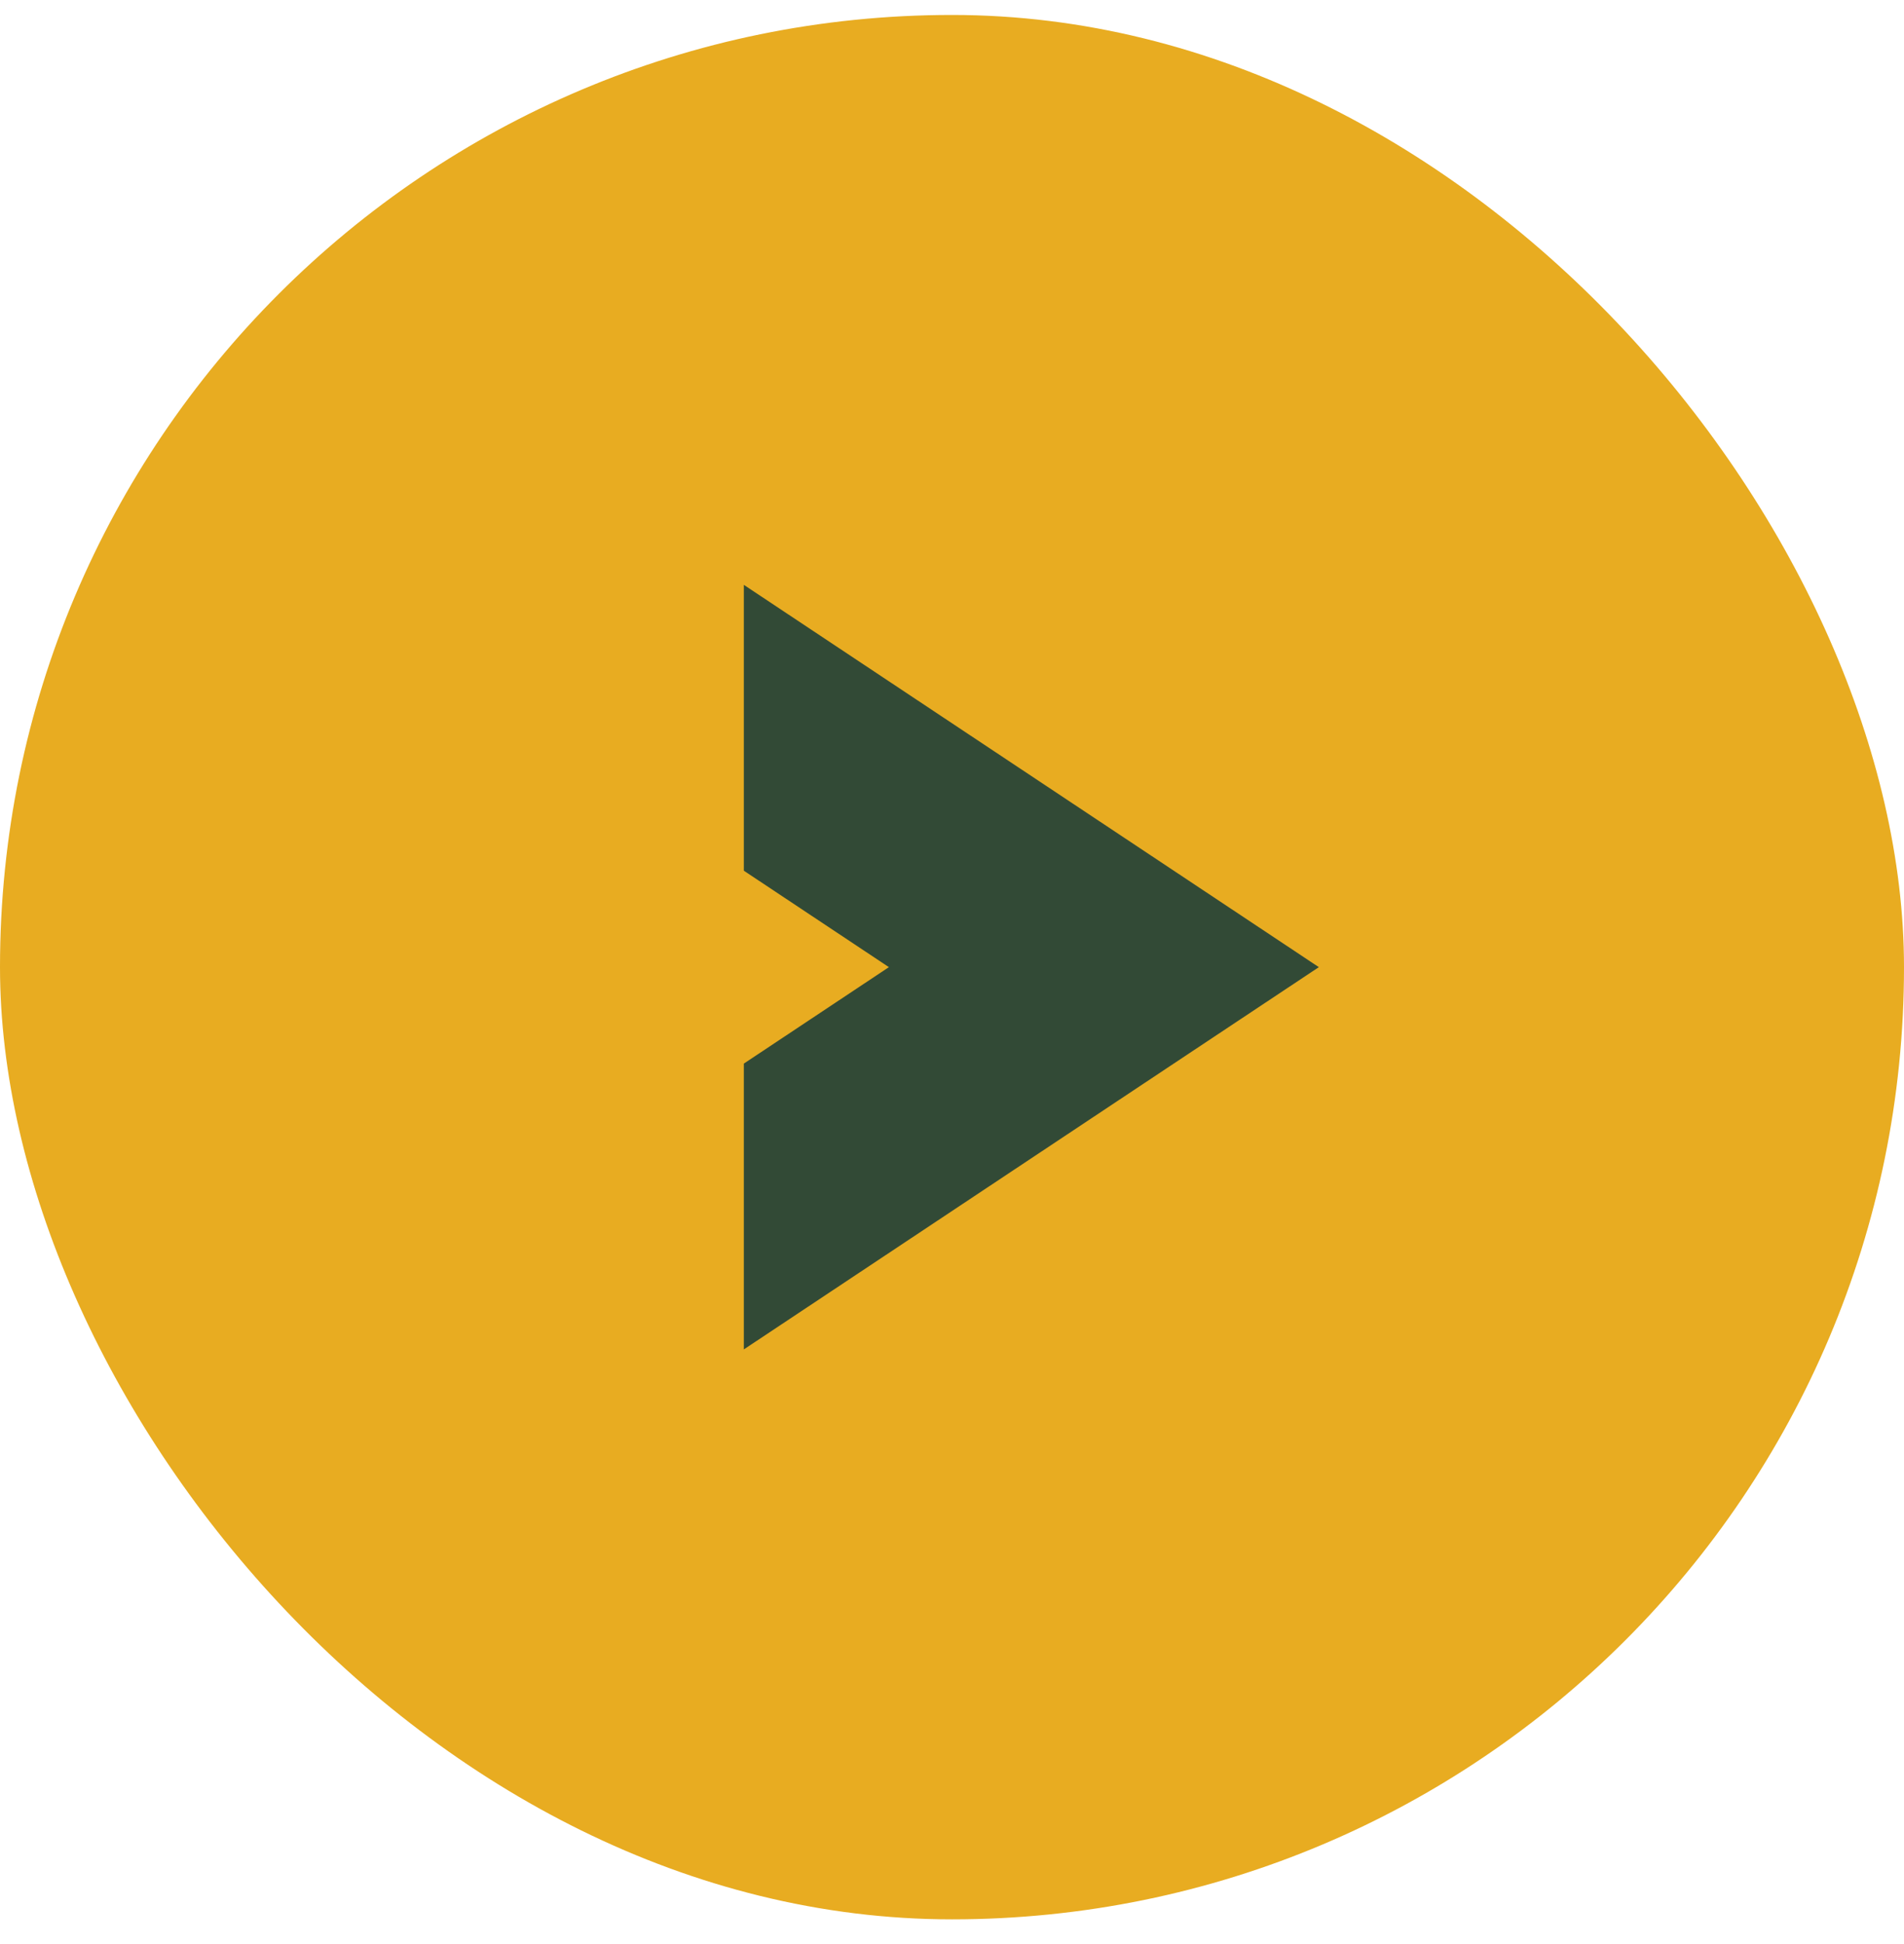
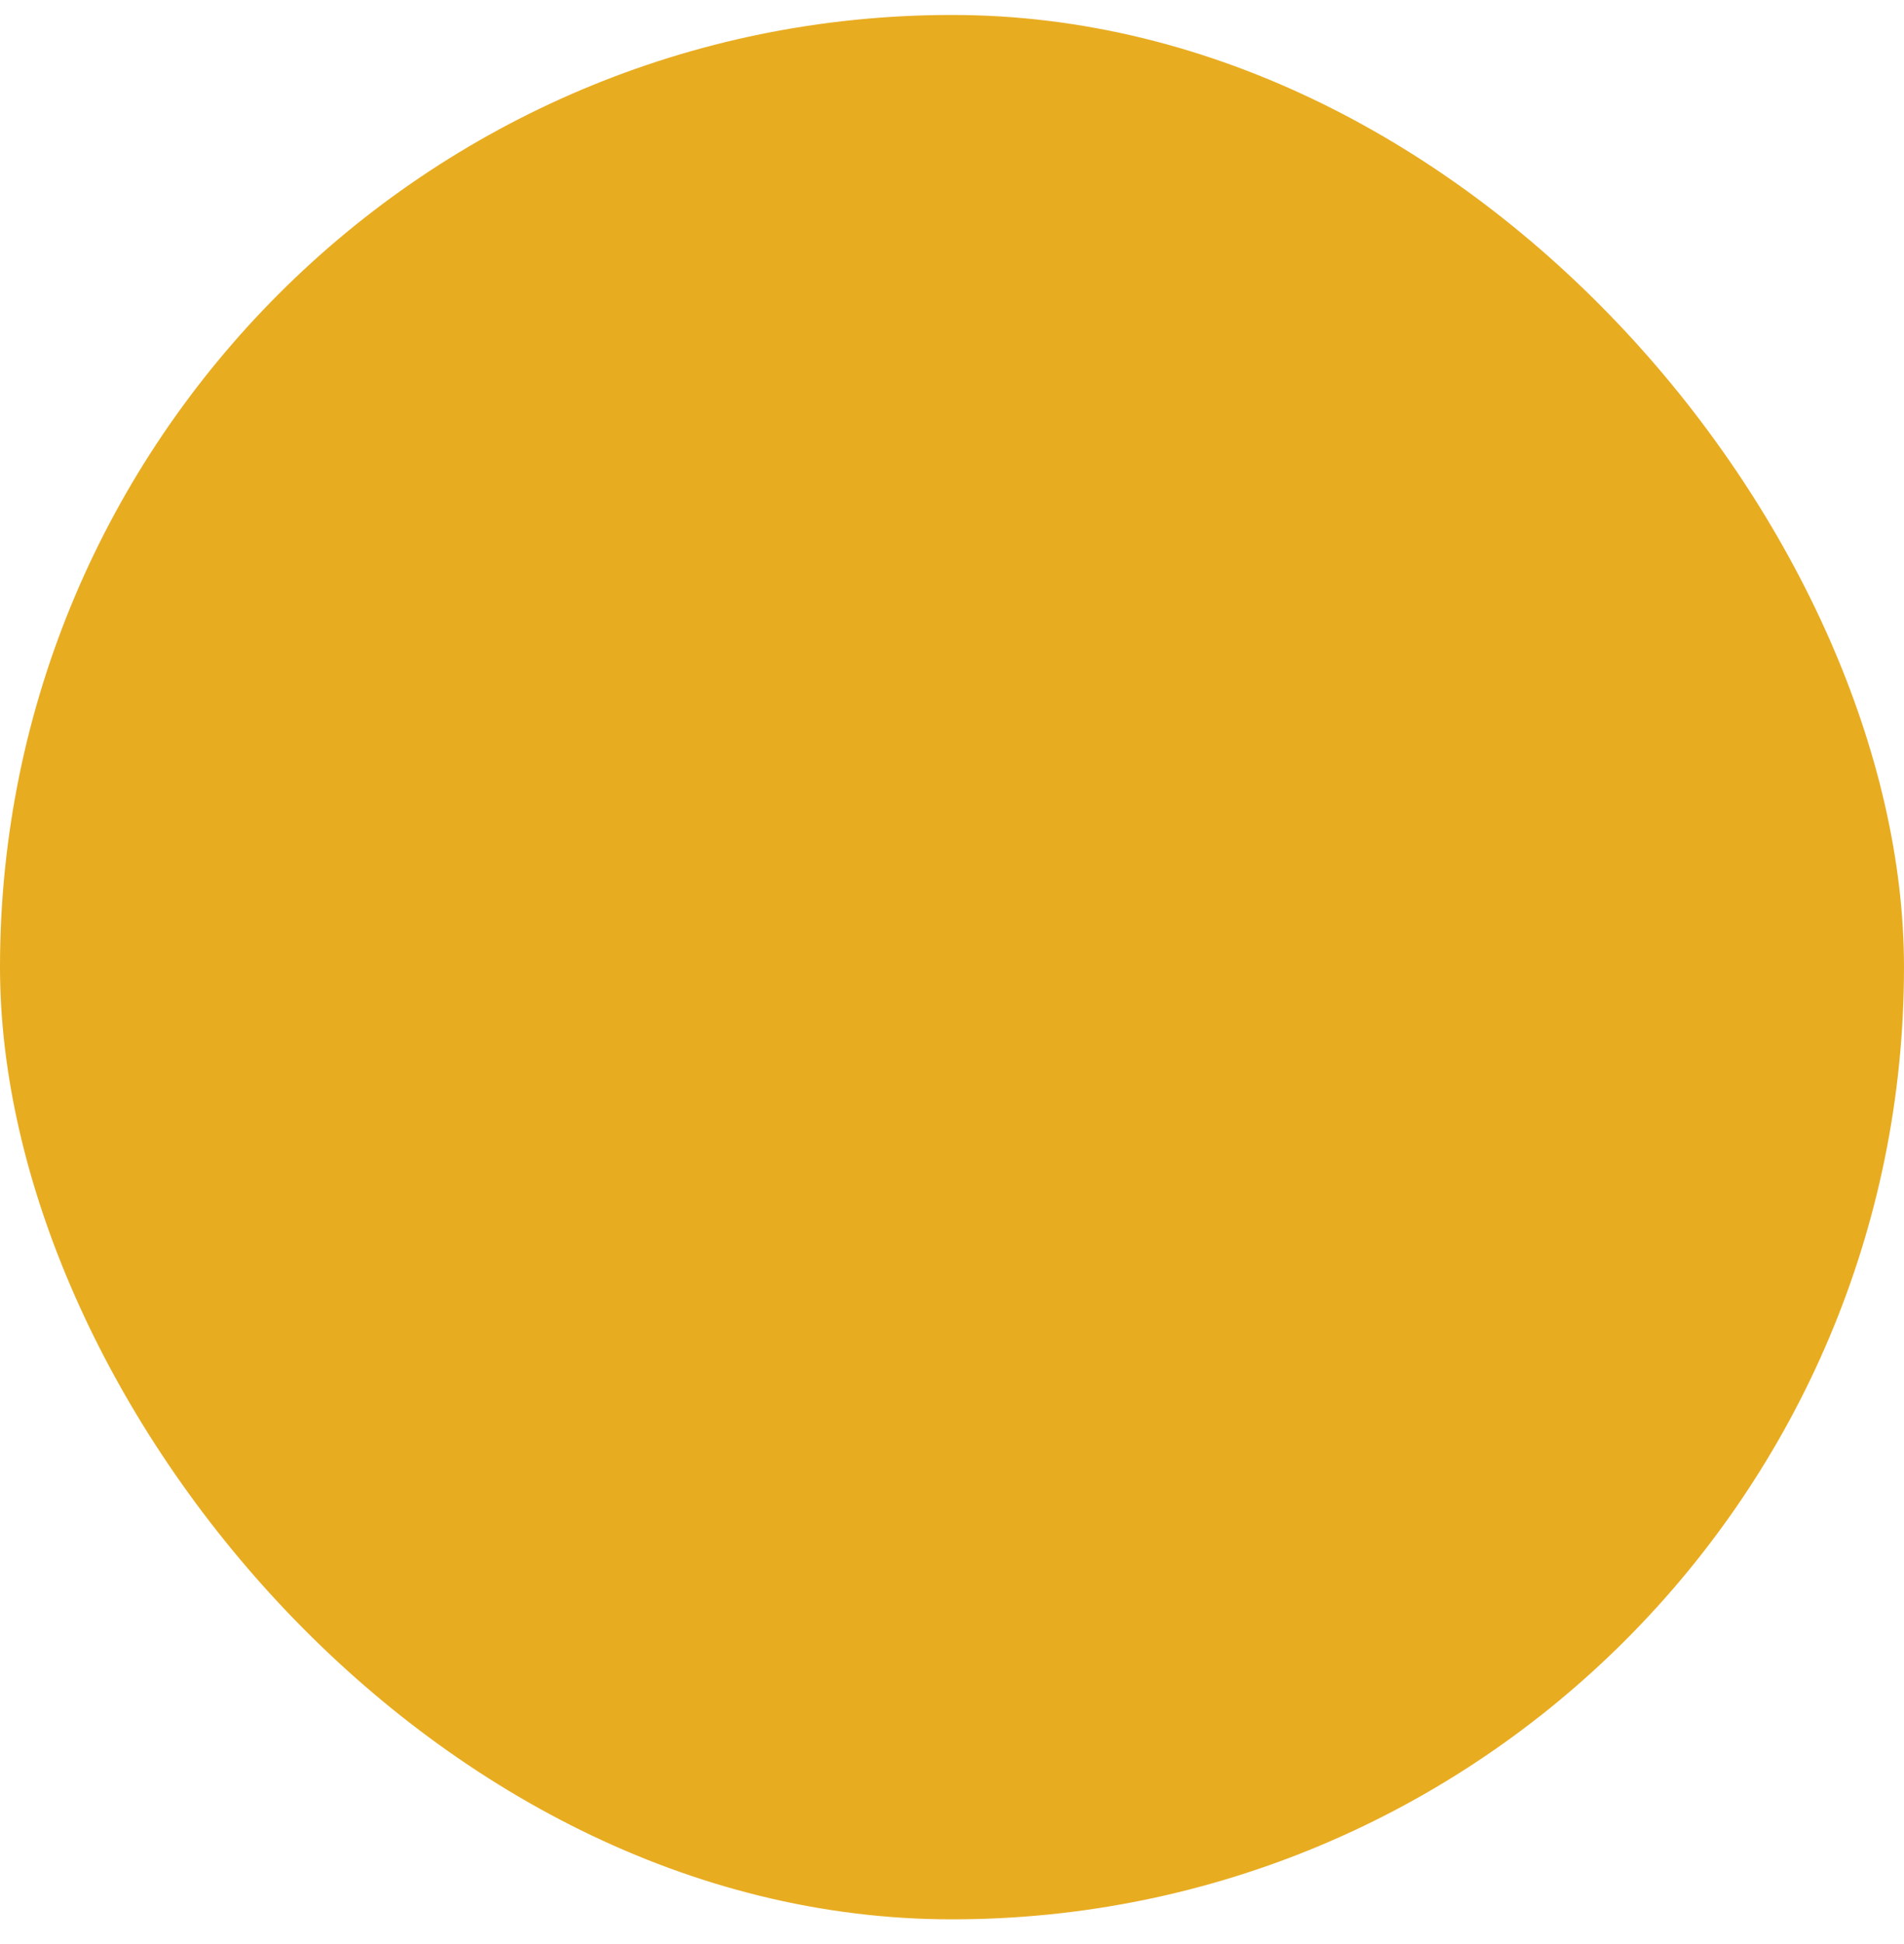
<svg xmlns="http://www.w3.org/2000/svg" width="48" height="49" viewBox="0 0 48 49" fill="none">
  <rect y="0.377" width="48" height="48" rx="24" fill="#E8AC21" />
-   <path fill-rule="evenodd" clip-rule="evenodd" d="M18.752 34.012L29.489 26.875L33.248 24.377L29.489 21.878L18.752 14.741V21.946L22.409 24.377L18.752 26.808V34.012Z" fill="#324A36" />
</svg>